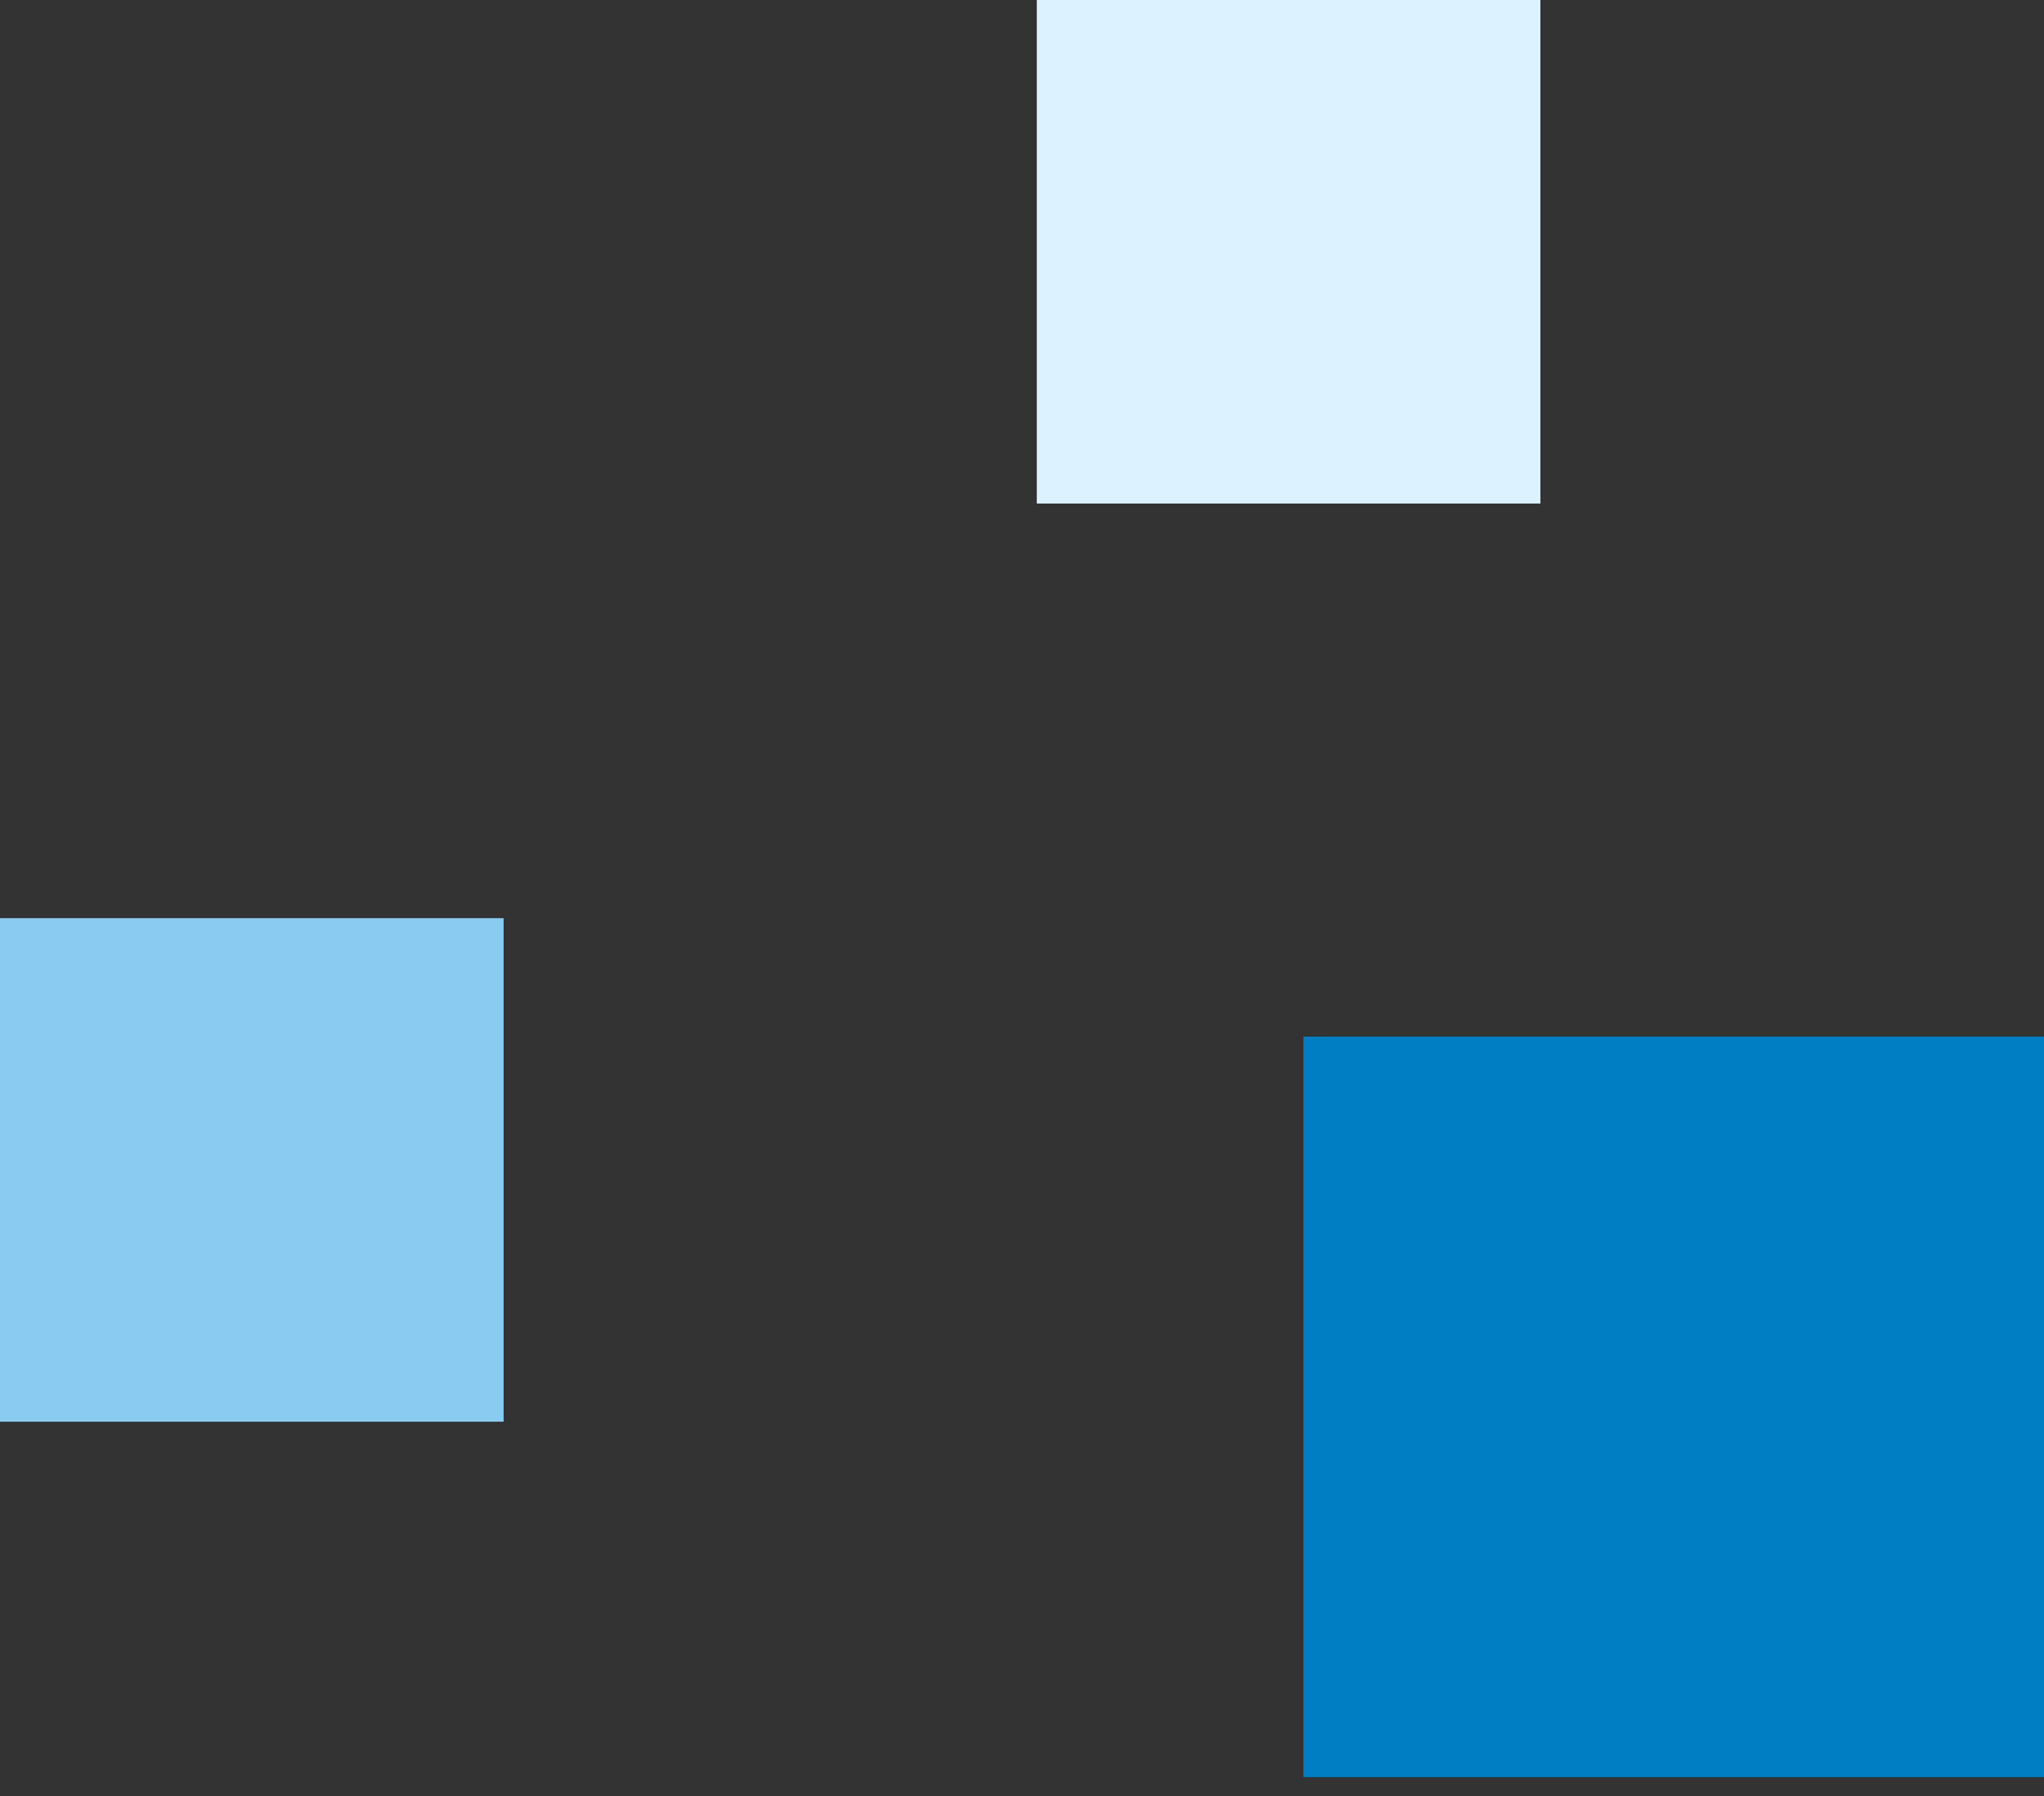
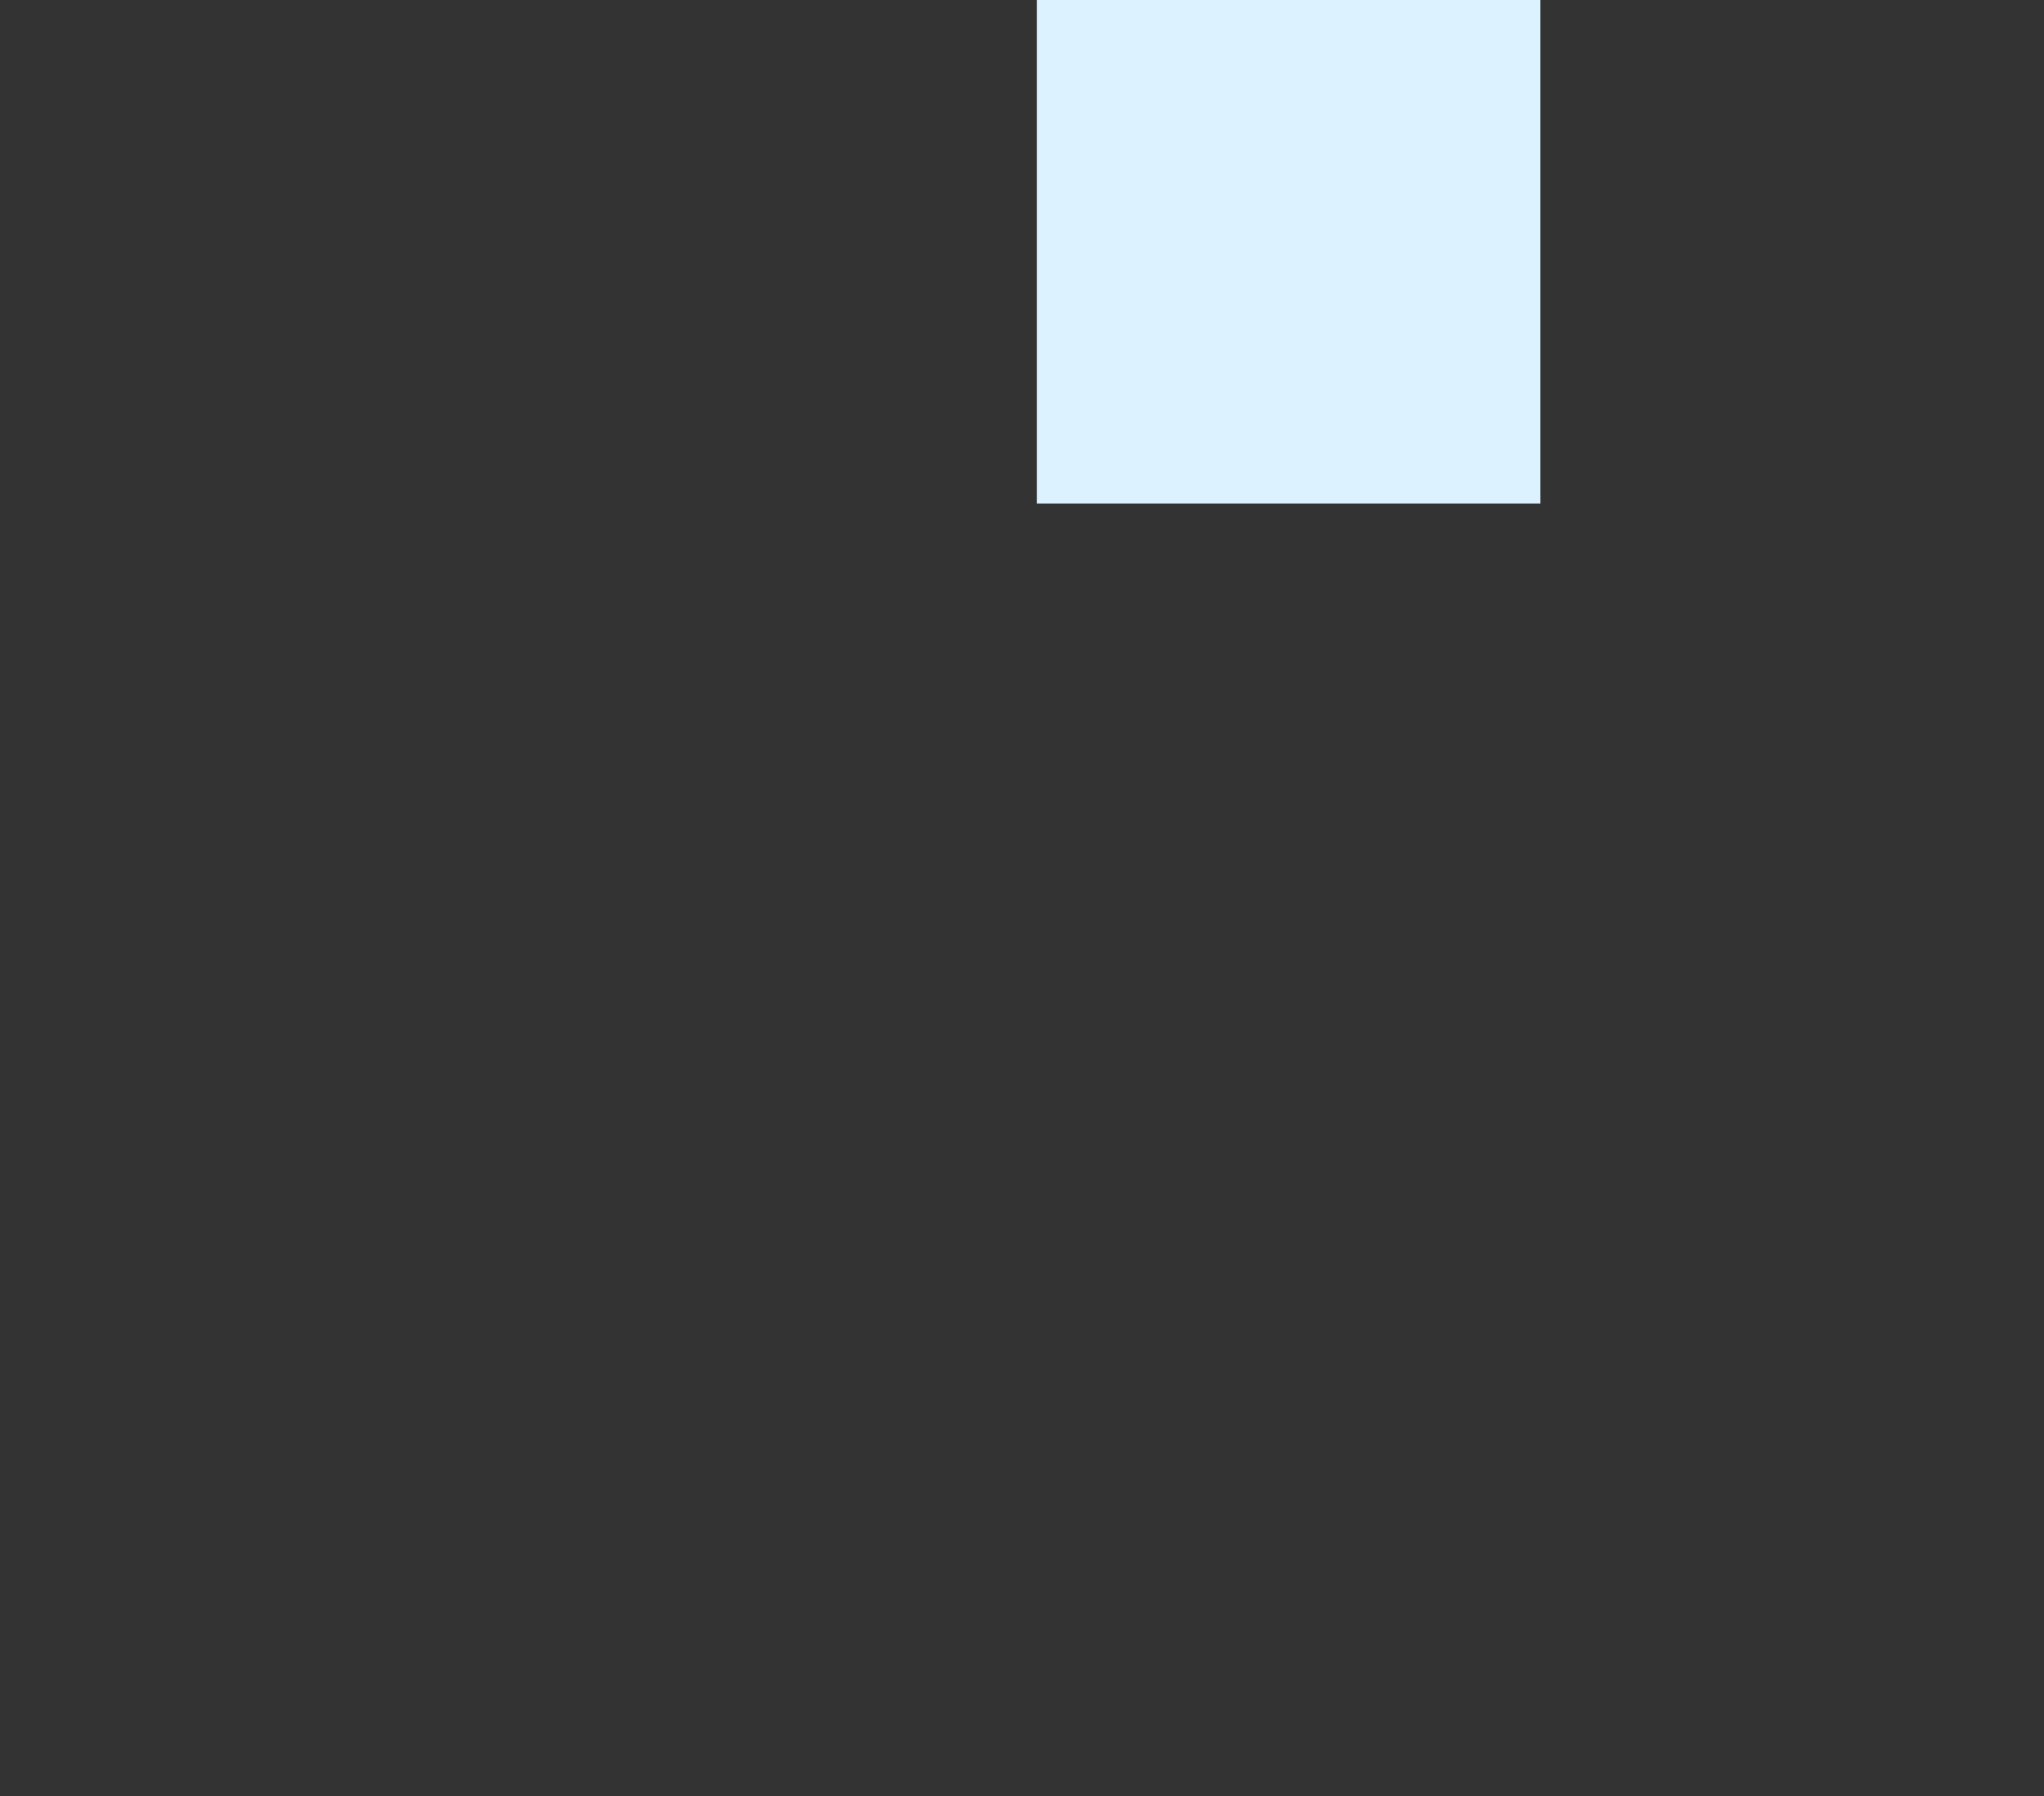
<svg xmlns="http://www.w3.org/2000/svg" width="66" height="58" viewBox="0 0 66 58" fill="none">
  <rect x="0" y="0" width="66" height="58" fill="#333333" stroke="none" />
-   <rect x="42.087" y="33.478" width="23.913" height="23.913" fill="#007EC3" />
-   <rect y="29.652" width="16.261" height="16.261" fill="#8ACCF1" />
  <rect x="33.478" width="16.261" height="16.261" fill="#DCF3FF" />
</svg>